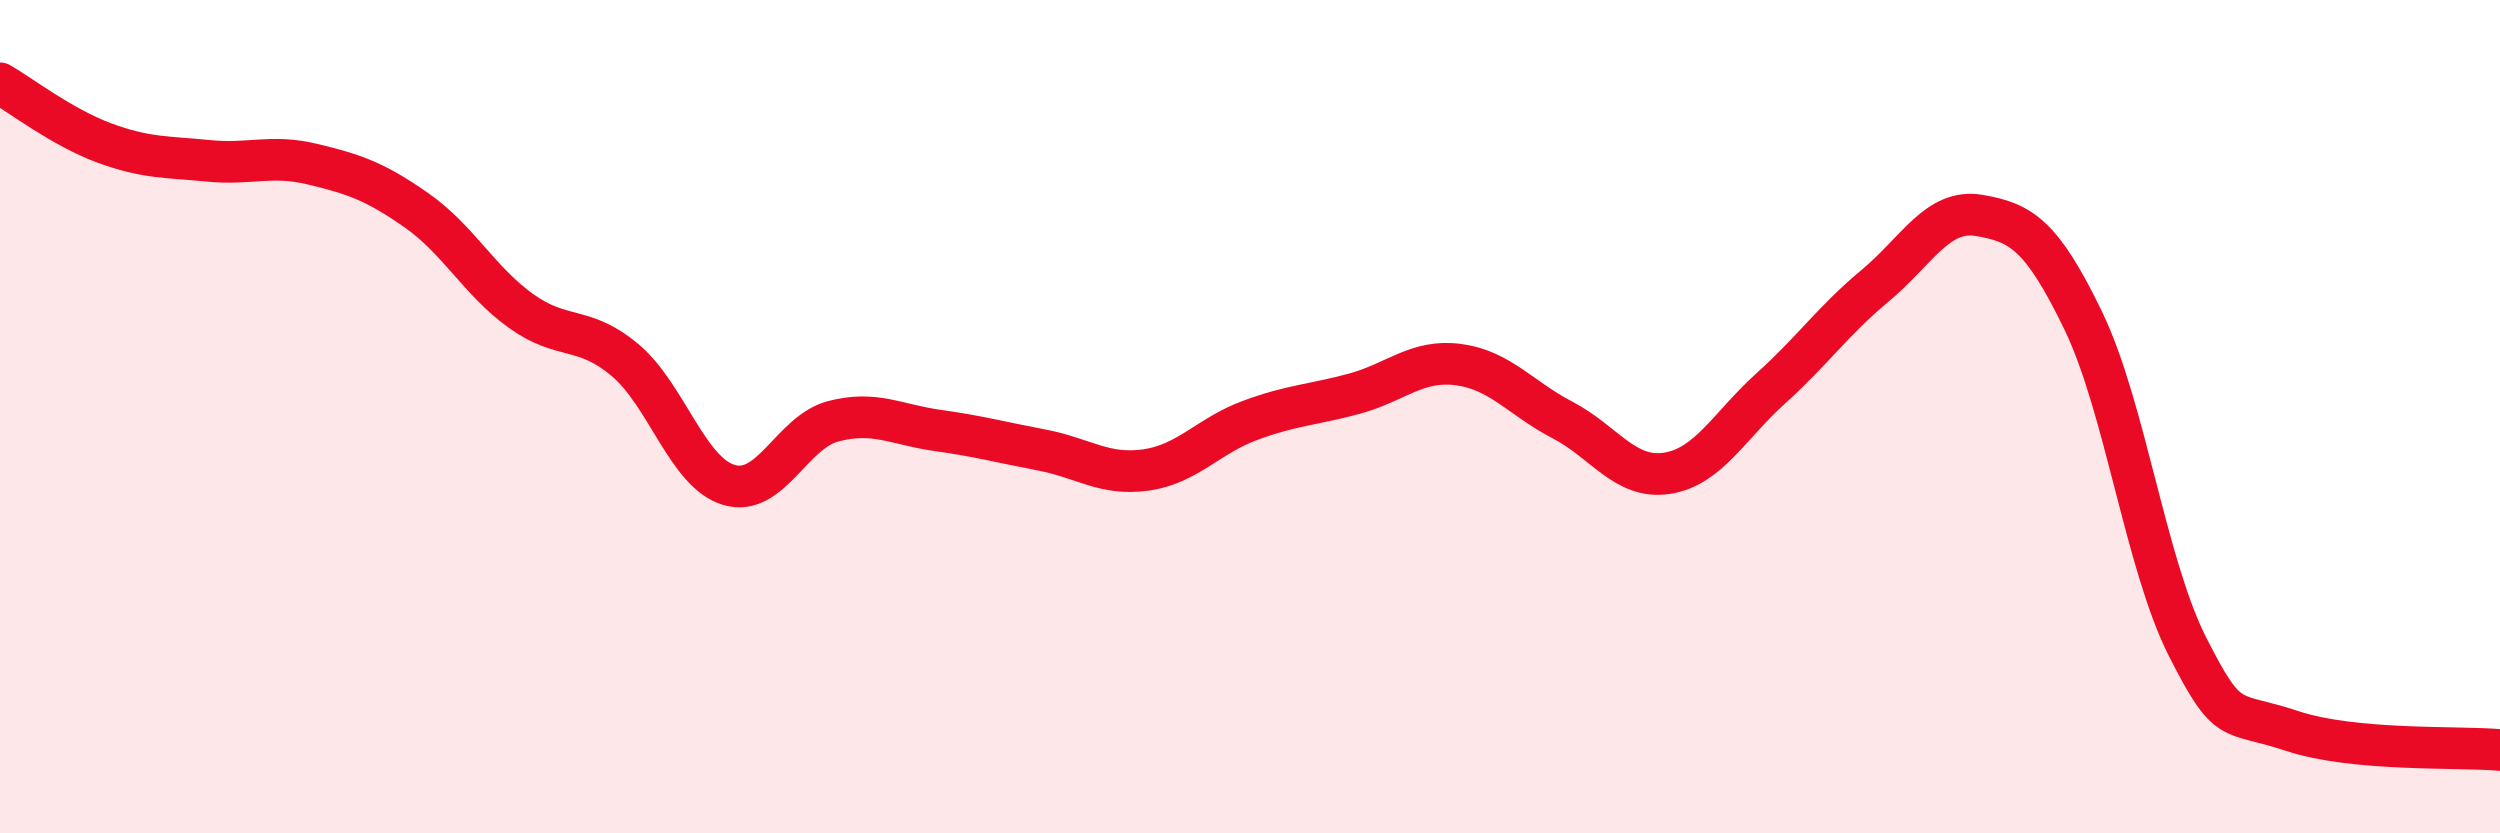
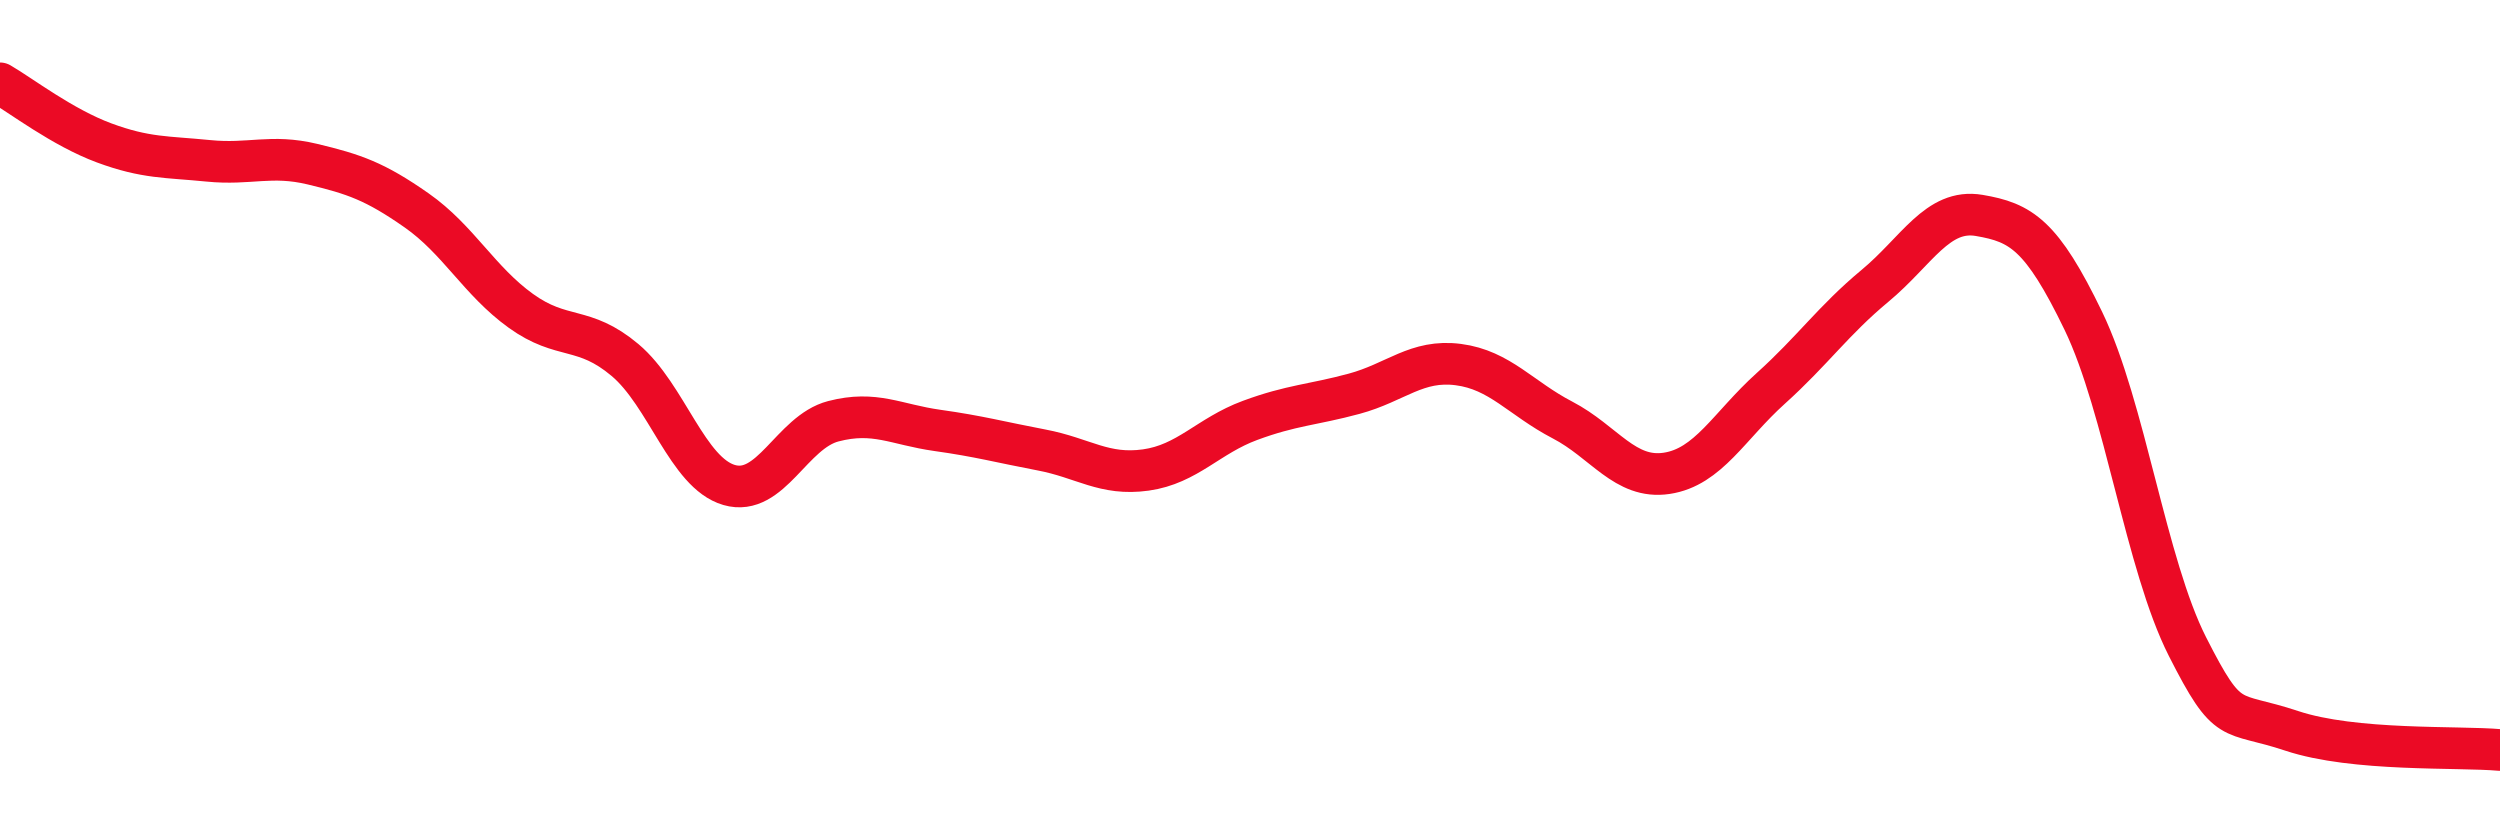
<svg xmlns="http://www.w3.org/2000/svg" width="60" height="20" viewBox="0 0 60 20">
-   <path d="M 0,2 C 0.5,2.29 1.5,3.06 2.5,3.43 C 3.5,3.8 4,3.76 5,3.86 C 6,3.96 6.5,3.7 7.5,3.94 C 8.5,4.18 9,4.35 10,5.05 C 11,5.75 11.5,6.74 12.5,7.46 C 13.5,8.18 14,7.8 15,8.64 C 16,9.48 16.5,11.35 17.5,11.64 C 18.5,11.93 19,10.37 20,10.11 C 21,9.85 21.5,10.19 22.5,10.33 C 23.5,10.47 24,10.61 25,10.8 C 26,10.99 26.5,11.42 27.5,11.28 C 28.5,11.14 29,10.46 30,10.09 C 31,9.72 31.5,9.72 32.5,9.45 C 33.5,9.18 34,8.62 35,8.75 C 36,8.88 36.5,9.56 37.5,10.08 C 38.5,10.6 39,11.51 40,11.36 C 41,11.21 41.5,10.22 42.5,9.32 C 43.5,8.42 44,7.69 45,6.86 C 46,6.03 46.5,5 47.5,5.17 C 48.5,5.34 49,5.63 50,7.7 C 51,9.77 51.5,13.55 52.5,15.52 C 53.5,17.49 53.5,17.04 55,17.54 C 56.5,18.04 59,17.91 60,18L60 20L0 20Z" fill="#EB0A25" opacity="0.1" stroke-linecap="round" stroke-linejoin="round" />
  <path d="M 0,2 C 0.5,2.29 1.5,3.06 2.5,3.43 C 3.5,3.8 4,3.76 5,3.86 C 6,3.96 6.5,3.7 7.5,3.94 C 8.5,4.18 9,4.35 10,5.05 C 11,5.75 11.5,6.74 12.5,7.46 C 13.5,8.18 14,7.8 15,8.64 C 16,9.48 16.5,11.35 17.5,11.64 C 18.5,11.93 19,10.37 20,10.11 C 21,9.85 21.5,10.19 22.5,10.33 C 23.5,10.47 24,10.61 25,10.8 C 26,10.99 26.5,11.42 27.5,11.28 C 28.5,11.14 29,10.46 30,10.09 C 31,9.72 31.5,9.72 32.5,9.45 C 33.5,9.18 34,8.62 35,8.75 C 36,8.88 36.5,9.56 37.5,10.08 C 38.5,10.6 39,11.51 40,11.36 C 41,11.21 41.5,10.22 42.5,9.32 C 43.5,8.42 44,7.69 45,6.86 C 46,6.03 46.5,5 47.5,5.17 C 48.5,5.34 49,5.63 50,7.7 C 51,9.77 51.5,13.55 52.5,15.52 C 53.5,17.49 53.5,17.04 55,17.54 C 56.5,18.04 59,17.91 60,18" stroke="#EB0A25" stroke-width="1" fill="none" stroke-linecap="round" stroke-linejoin="round" />
</svg>